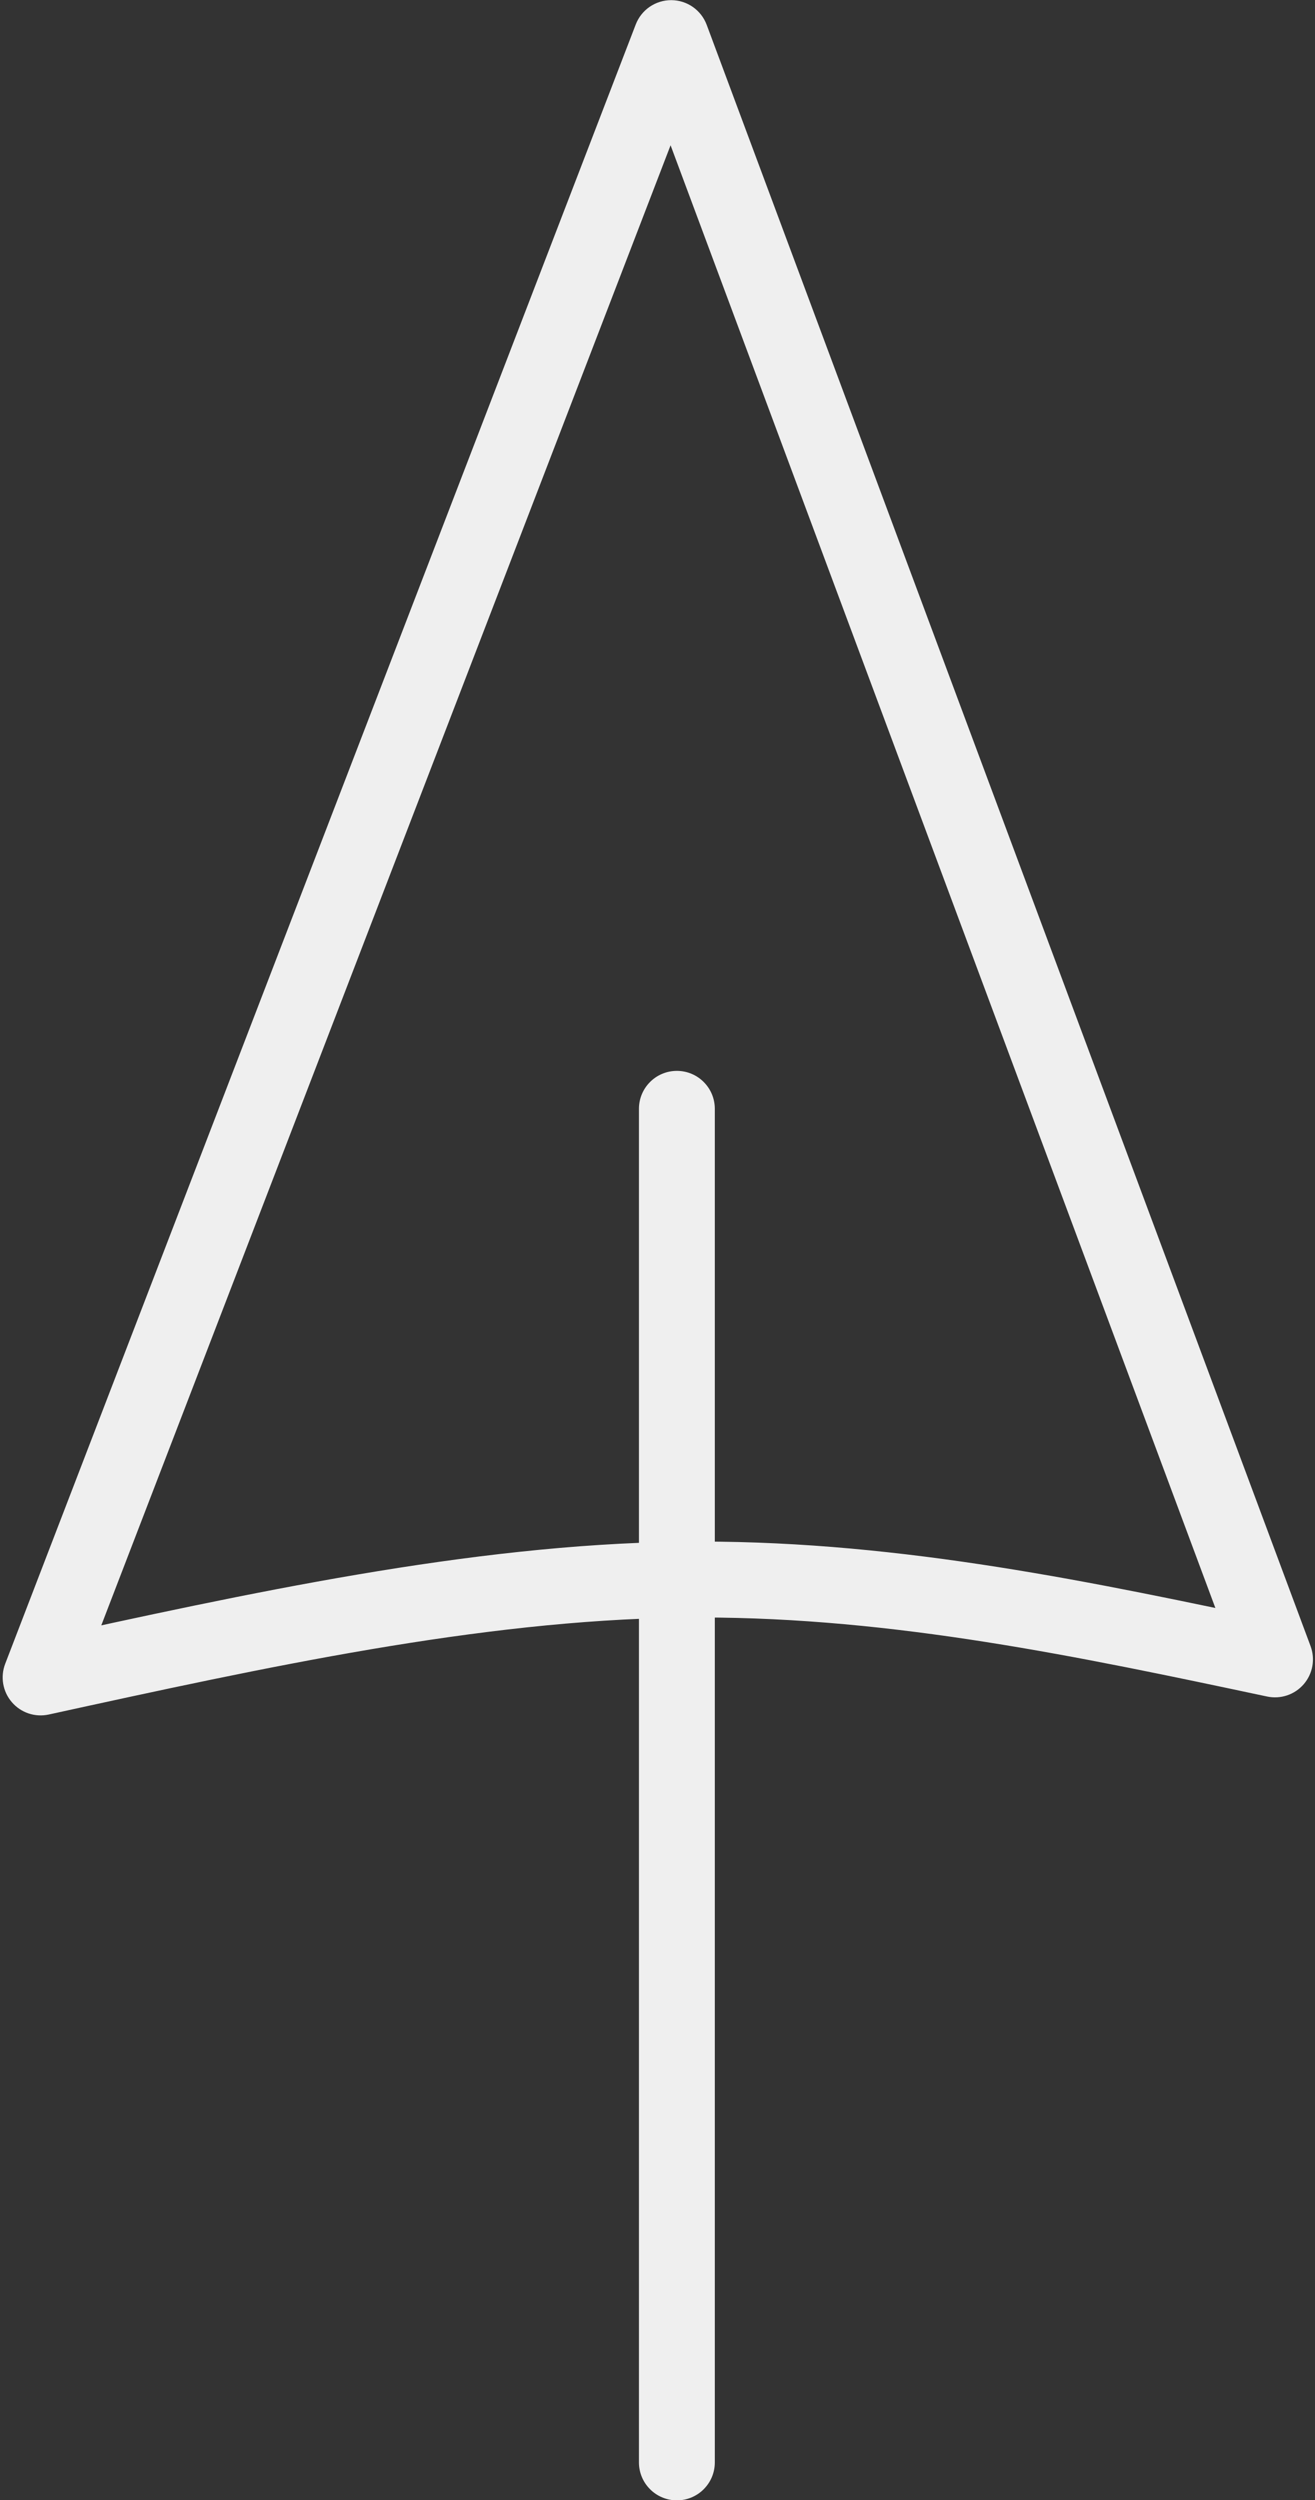
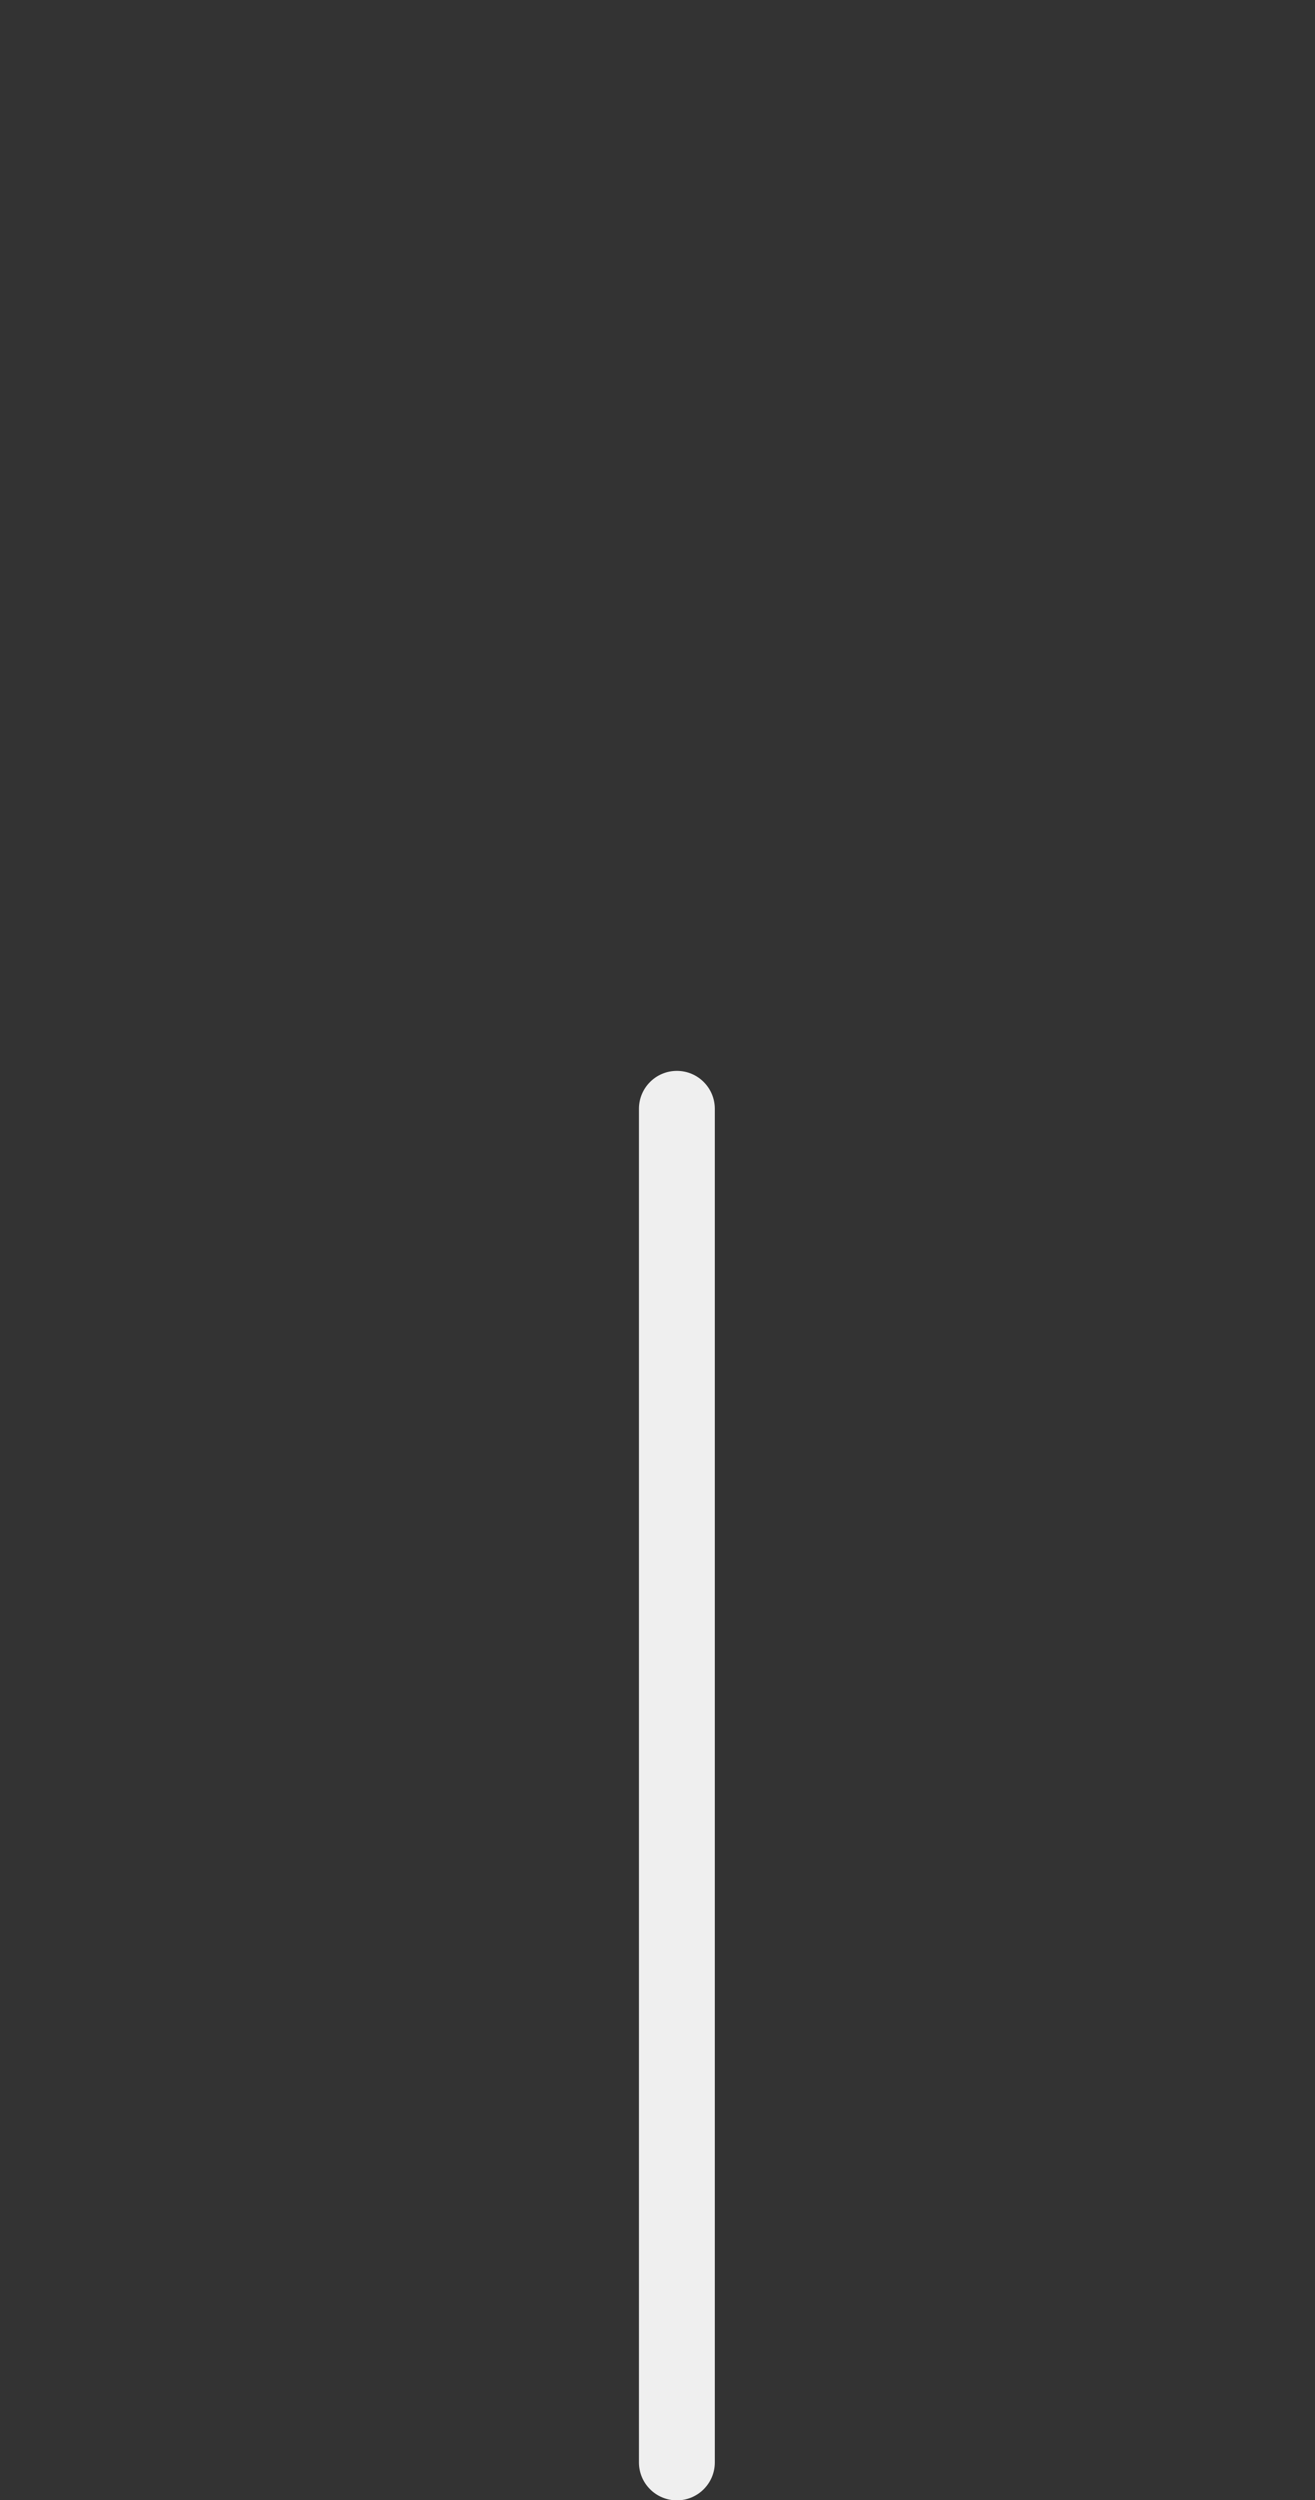
<svg xmlns="http://www.w3.org/2000/svg" fill="#efefef" height="329.3" preserveAspectRatio="xMidYMid meet" version="1" viewBox="874.7 454.8 173.3 329.3" width="173.3" zoomAndPan="magnify">
  <rect x="874.7" y="454.8" width="173.3" height="329.3" fill="#333333" stroke="none" />
  <g>
    <g id="change1_2">
-       <path d="M1038.045,675.102L1038.045,675.102L958.464,461.565L967.815,461.615L884.718,677.528L878.984,670.847C907.422,664.632,936.483,658.262,964.192,657.857L964.192,657.857C965.154,657.843,966.106,657.836,967.065,657.836L967.065,657.836C993.758,657.836,1019.054,663.221,1043.768,668.465L1038.045,675.102 M1047.416,671.61C1048.053,673.319,1047.708,675.239,1046.517,676.621C1045.326,678.002,1043.477,678.625,1041.693,678.247L1041.693,678.247C1016.825,672.971,992.54,667.836,967.065,667.836L967.065,667.836C966.16,667.836,965.245,667.843,964.338,667.856L964.338,667.856C937.822,668.244,909.78,674.353,881.119,680.617C879.323,681.009,877.455,680.384,876.258,678.988C875.06,677.593,874.725,675.652,875.385,673.936L875.385,673.936L958.483,458.023C959.229,456.084,961.097,454.808,963.176,454.819C965.254,454.83,967.108,456.126,967.834,458.073L967.834,458.073L1047.416,671.61 Z" />
-     </g>
+       </g>
    <g id="change1_1">
      <path d="M968.904,600.842L968.904,600.842L968.904,779.116C968.904,781.878,966.665,784.116,963.904,784.116C961.143,784.116,958.904,781.878,958.904,779.116L958.904,779.116L958.904,600.842C958.904,598.081,961.143,595.842,963.904,595.842C966.665,595.842,968.904,598.081,968.904,600.842 Z" />
    </g>
  </g>
</svg>